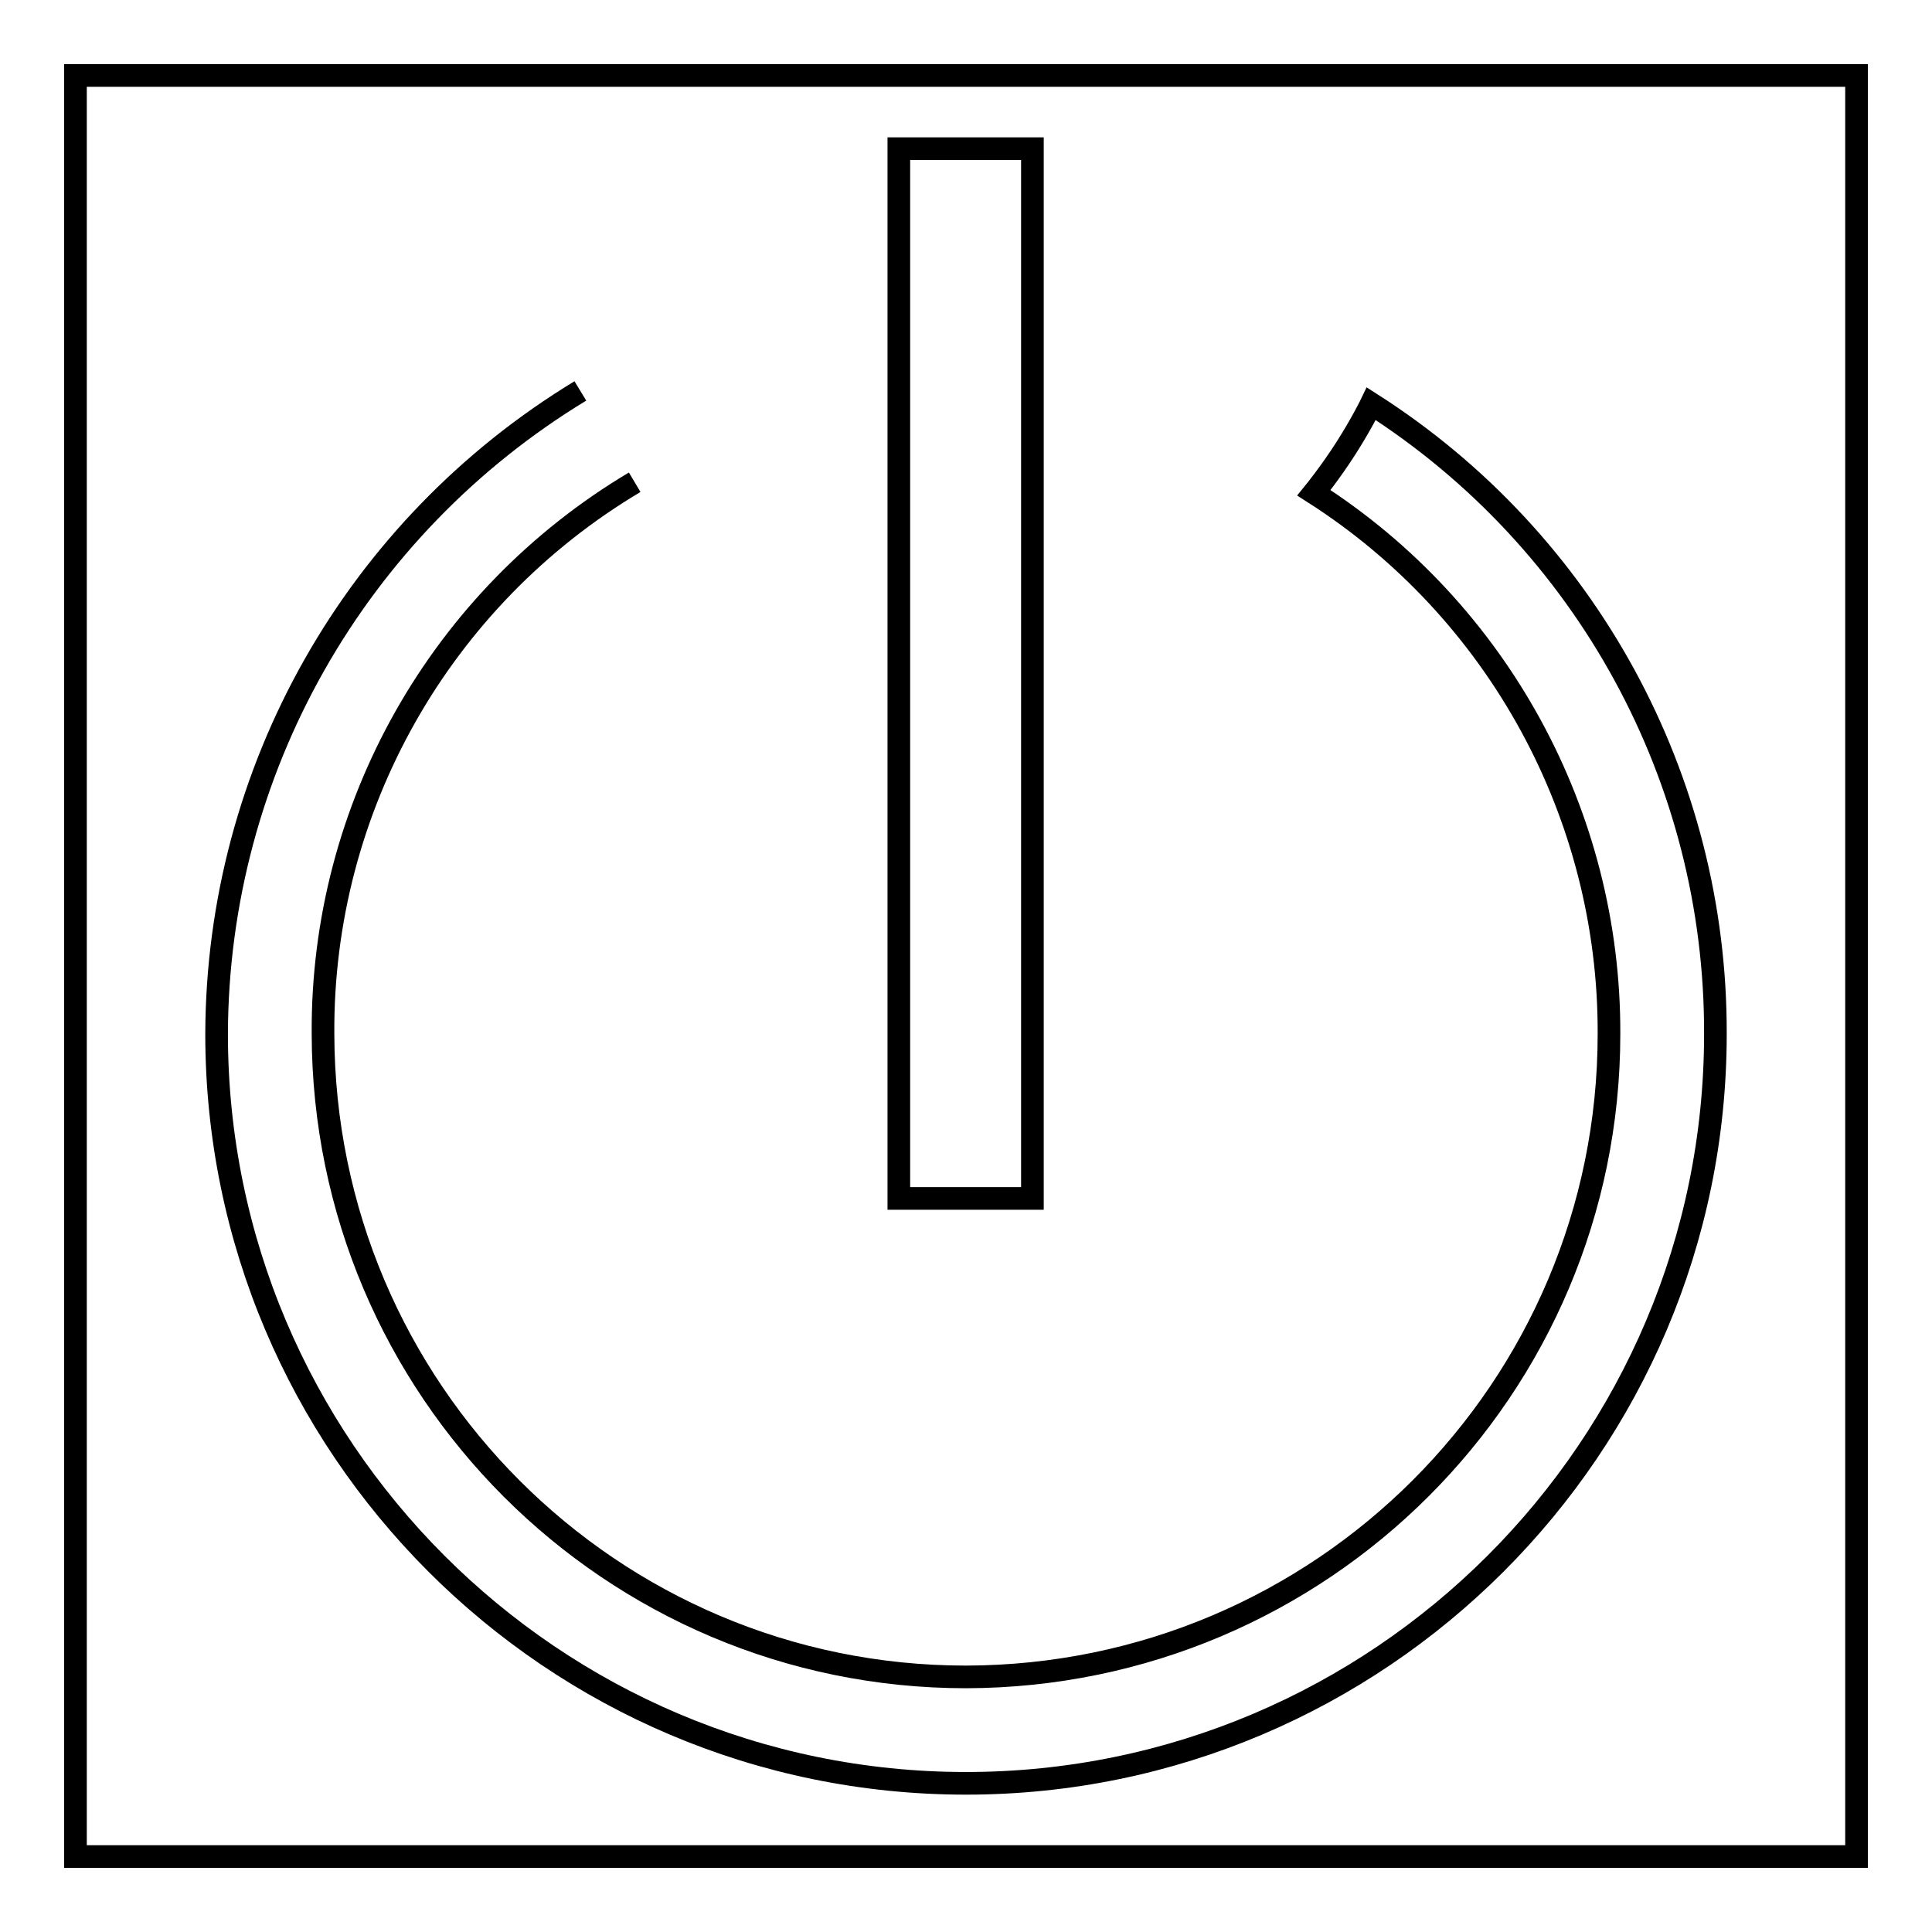
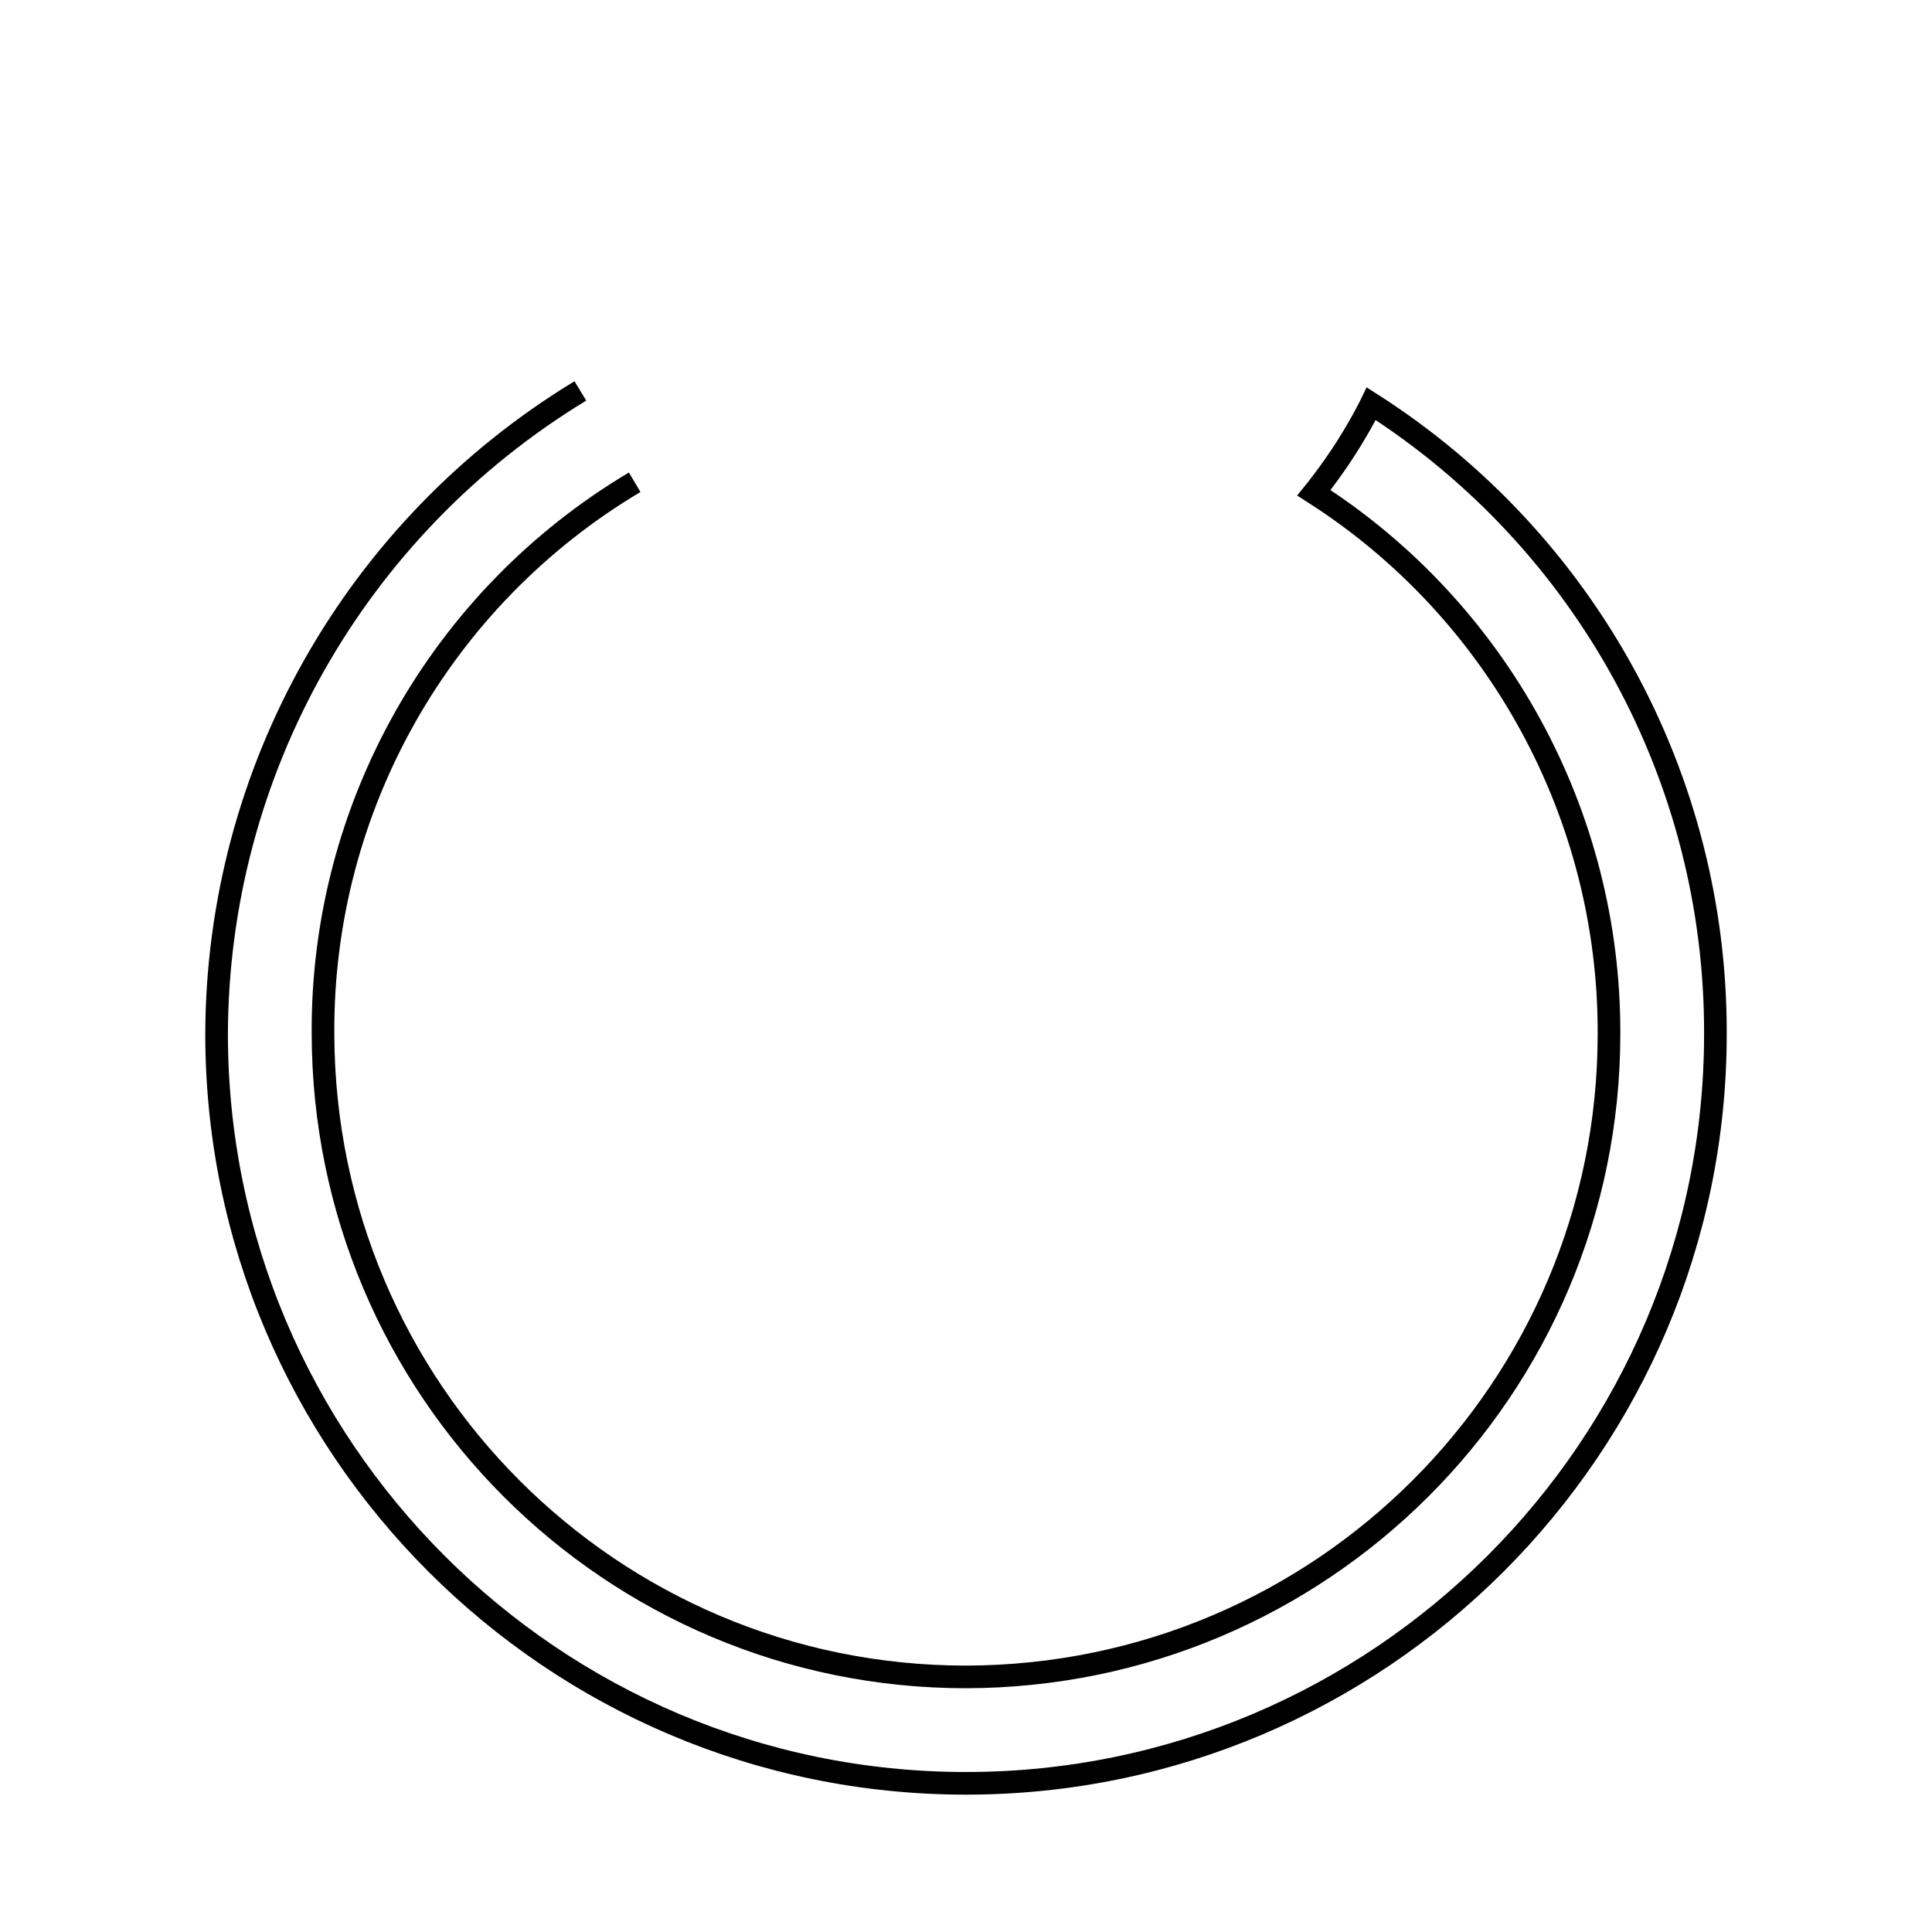
<svg xmlns="http://www.w3.org/2000/svg" version="1.1" x="0px" y="0px" viewBox="0 0 256 256" enable-background="new 0 0 256 256" xml:space="preserve">
  <g>
-     <path stroke-width="3" fill-opacity="0" stroke="#000000" d="M10,10h236v236H10V10z" />
    <path stroke-width="3" fill-opacity="0" stroke="#000000" d="M84.1,63.9C58.4,79.2,42.6,107,42.8,137c0.1,47.1,38.2,85.2,85.2,85.2c47.1-0.1,85.2-38.2,85.2-85.2 c0.1-29-14.7-56.1-39.1-71.7c0,0,2.2-2.7,4.3-6c2.1-3.3,3.3-5.8,3.3-5.8c28.5,18.2,45.7,49.7,45.6,83.5c0,54.8-44.6,99.3-99.3,99.3 c-54.8,0-99.3-44.6-99.3-99.3c0.1-34.9,18.4-67.1,48.2-85.2" />
-     <path stroke-width="3" fill-opacity="0" stroke="#000000" d="M119.1,19.7h17.7v139.1h-17.7V19.7z" />
  </g>
</svg>